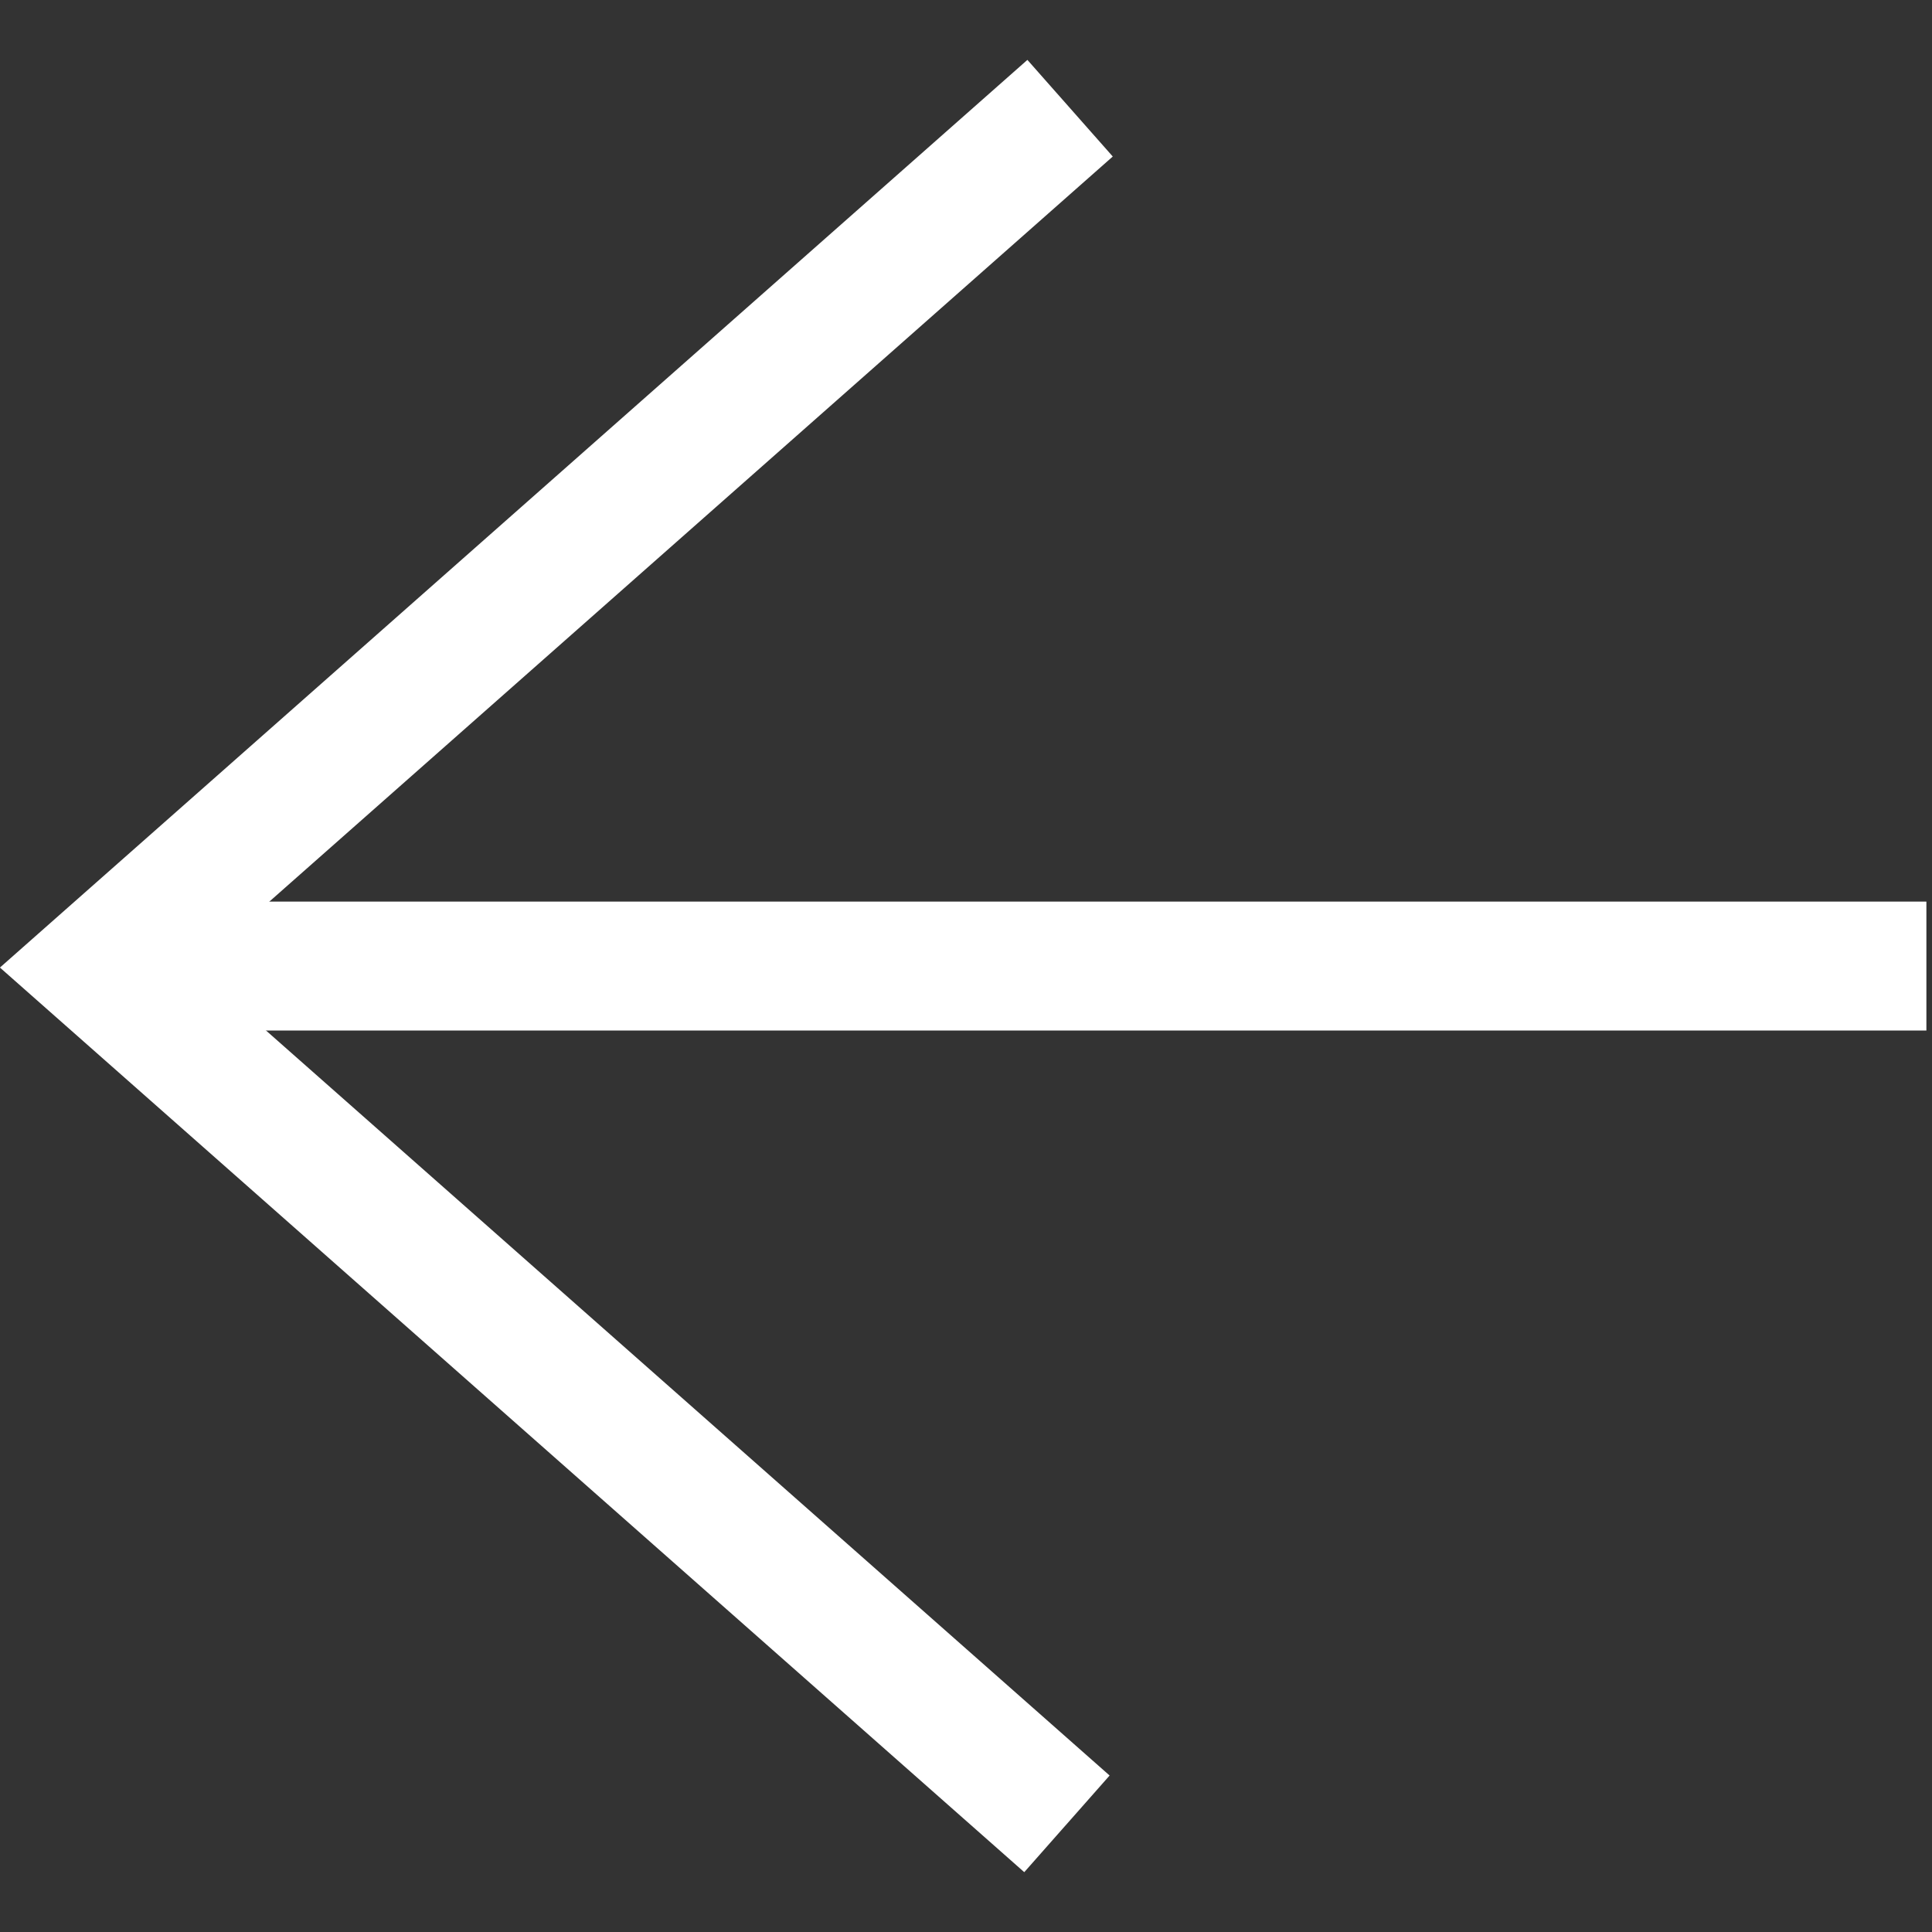
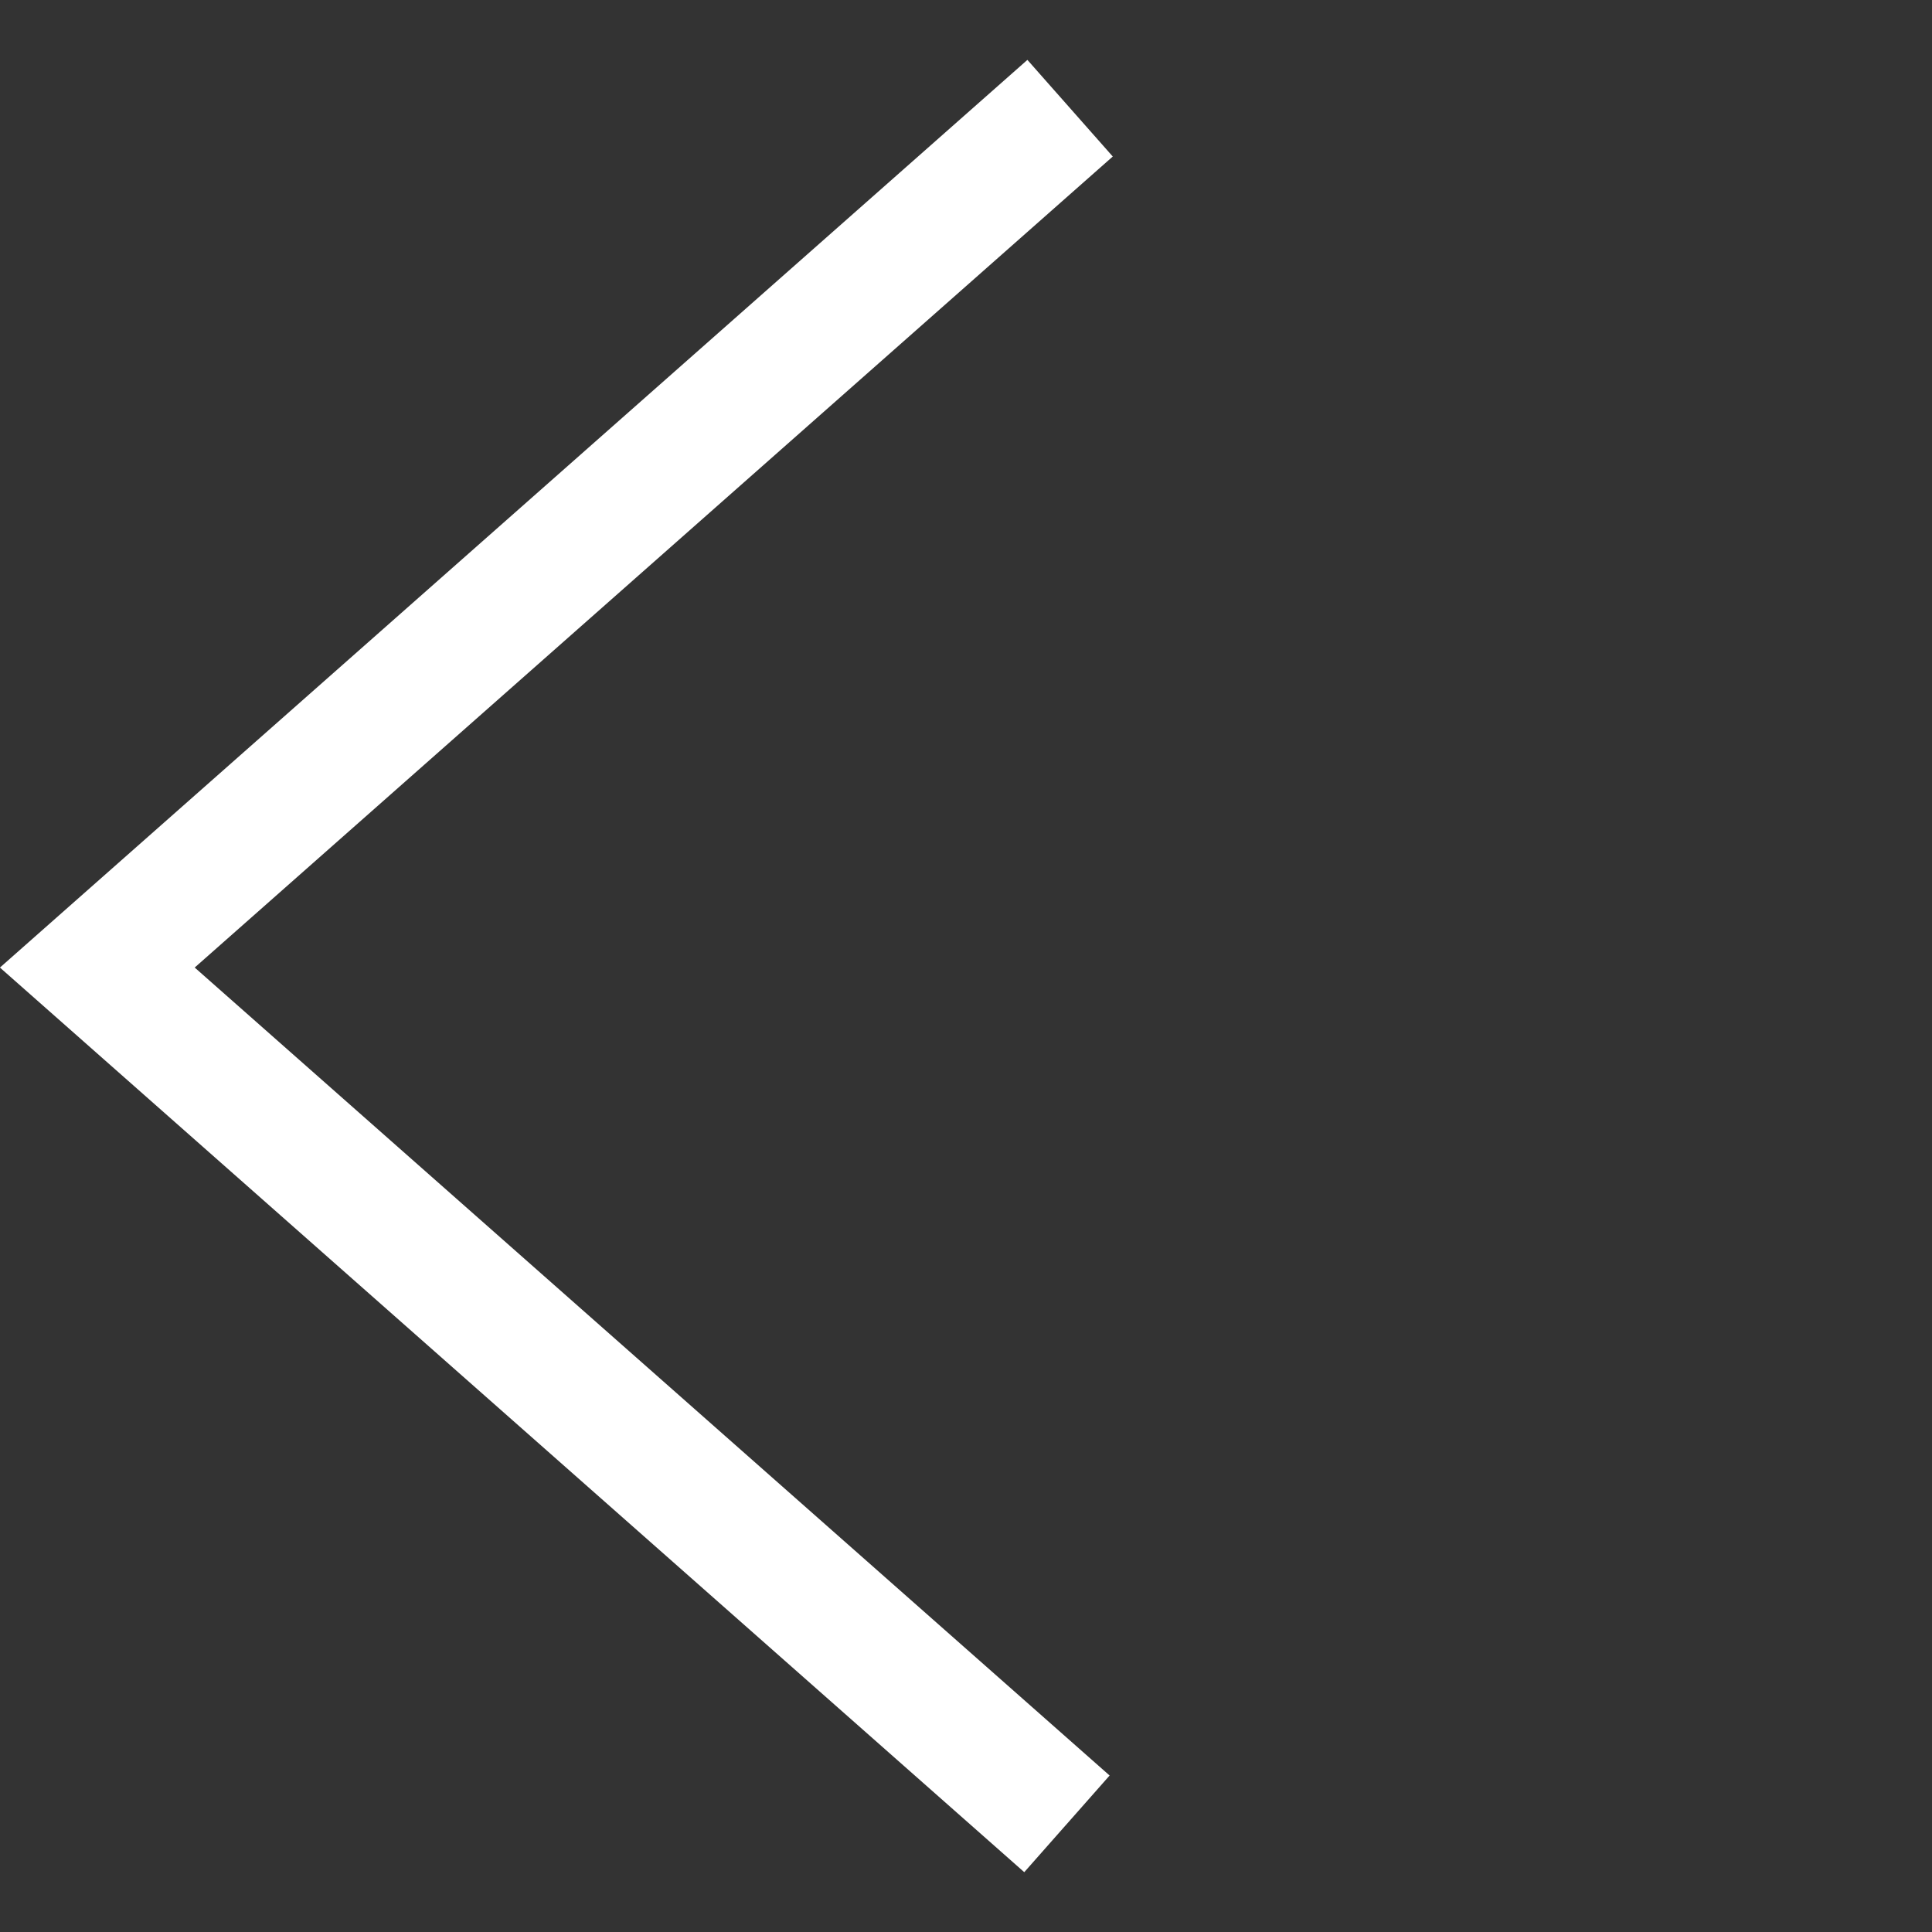
<svg xmlns="http://www.w3.org/2000/svg" width="29.968" height="29.968" viewBox="0 0 29.968 29.968">
  <rect x="0" y="0" width="29.968" height="29.968" fill="#333333" stroke="none" />
  <g id="Group_123" data-name="Group 123" transform="translate(1.461 0.799)">
    <g id="Group_121" data-name="Group 121">
      <path id="Path_177" data-name="Path 177" d="M0,18.783l20.095,1.244L18.852,0" transform="translate(28.419 14.161) rotate(135)" fill="none" stroke="#fff" stroke-width="2" />
-       <path id="Path_179" data-name="Path 179" d="M11074.773,204.428h28.42" transform="translate(-11074.773 -190.242)" fill="none" stroke="#fff" stroke-width="2" />
    </g>
  </g>
</svg>